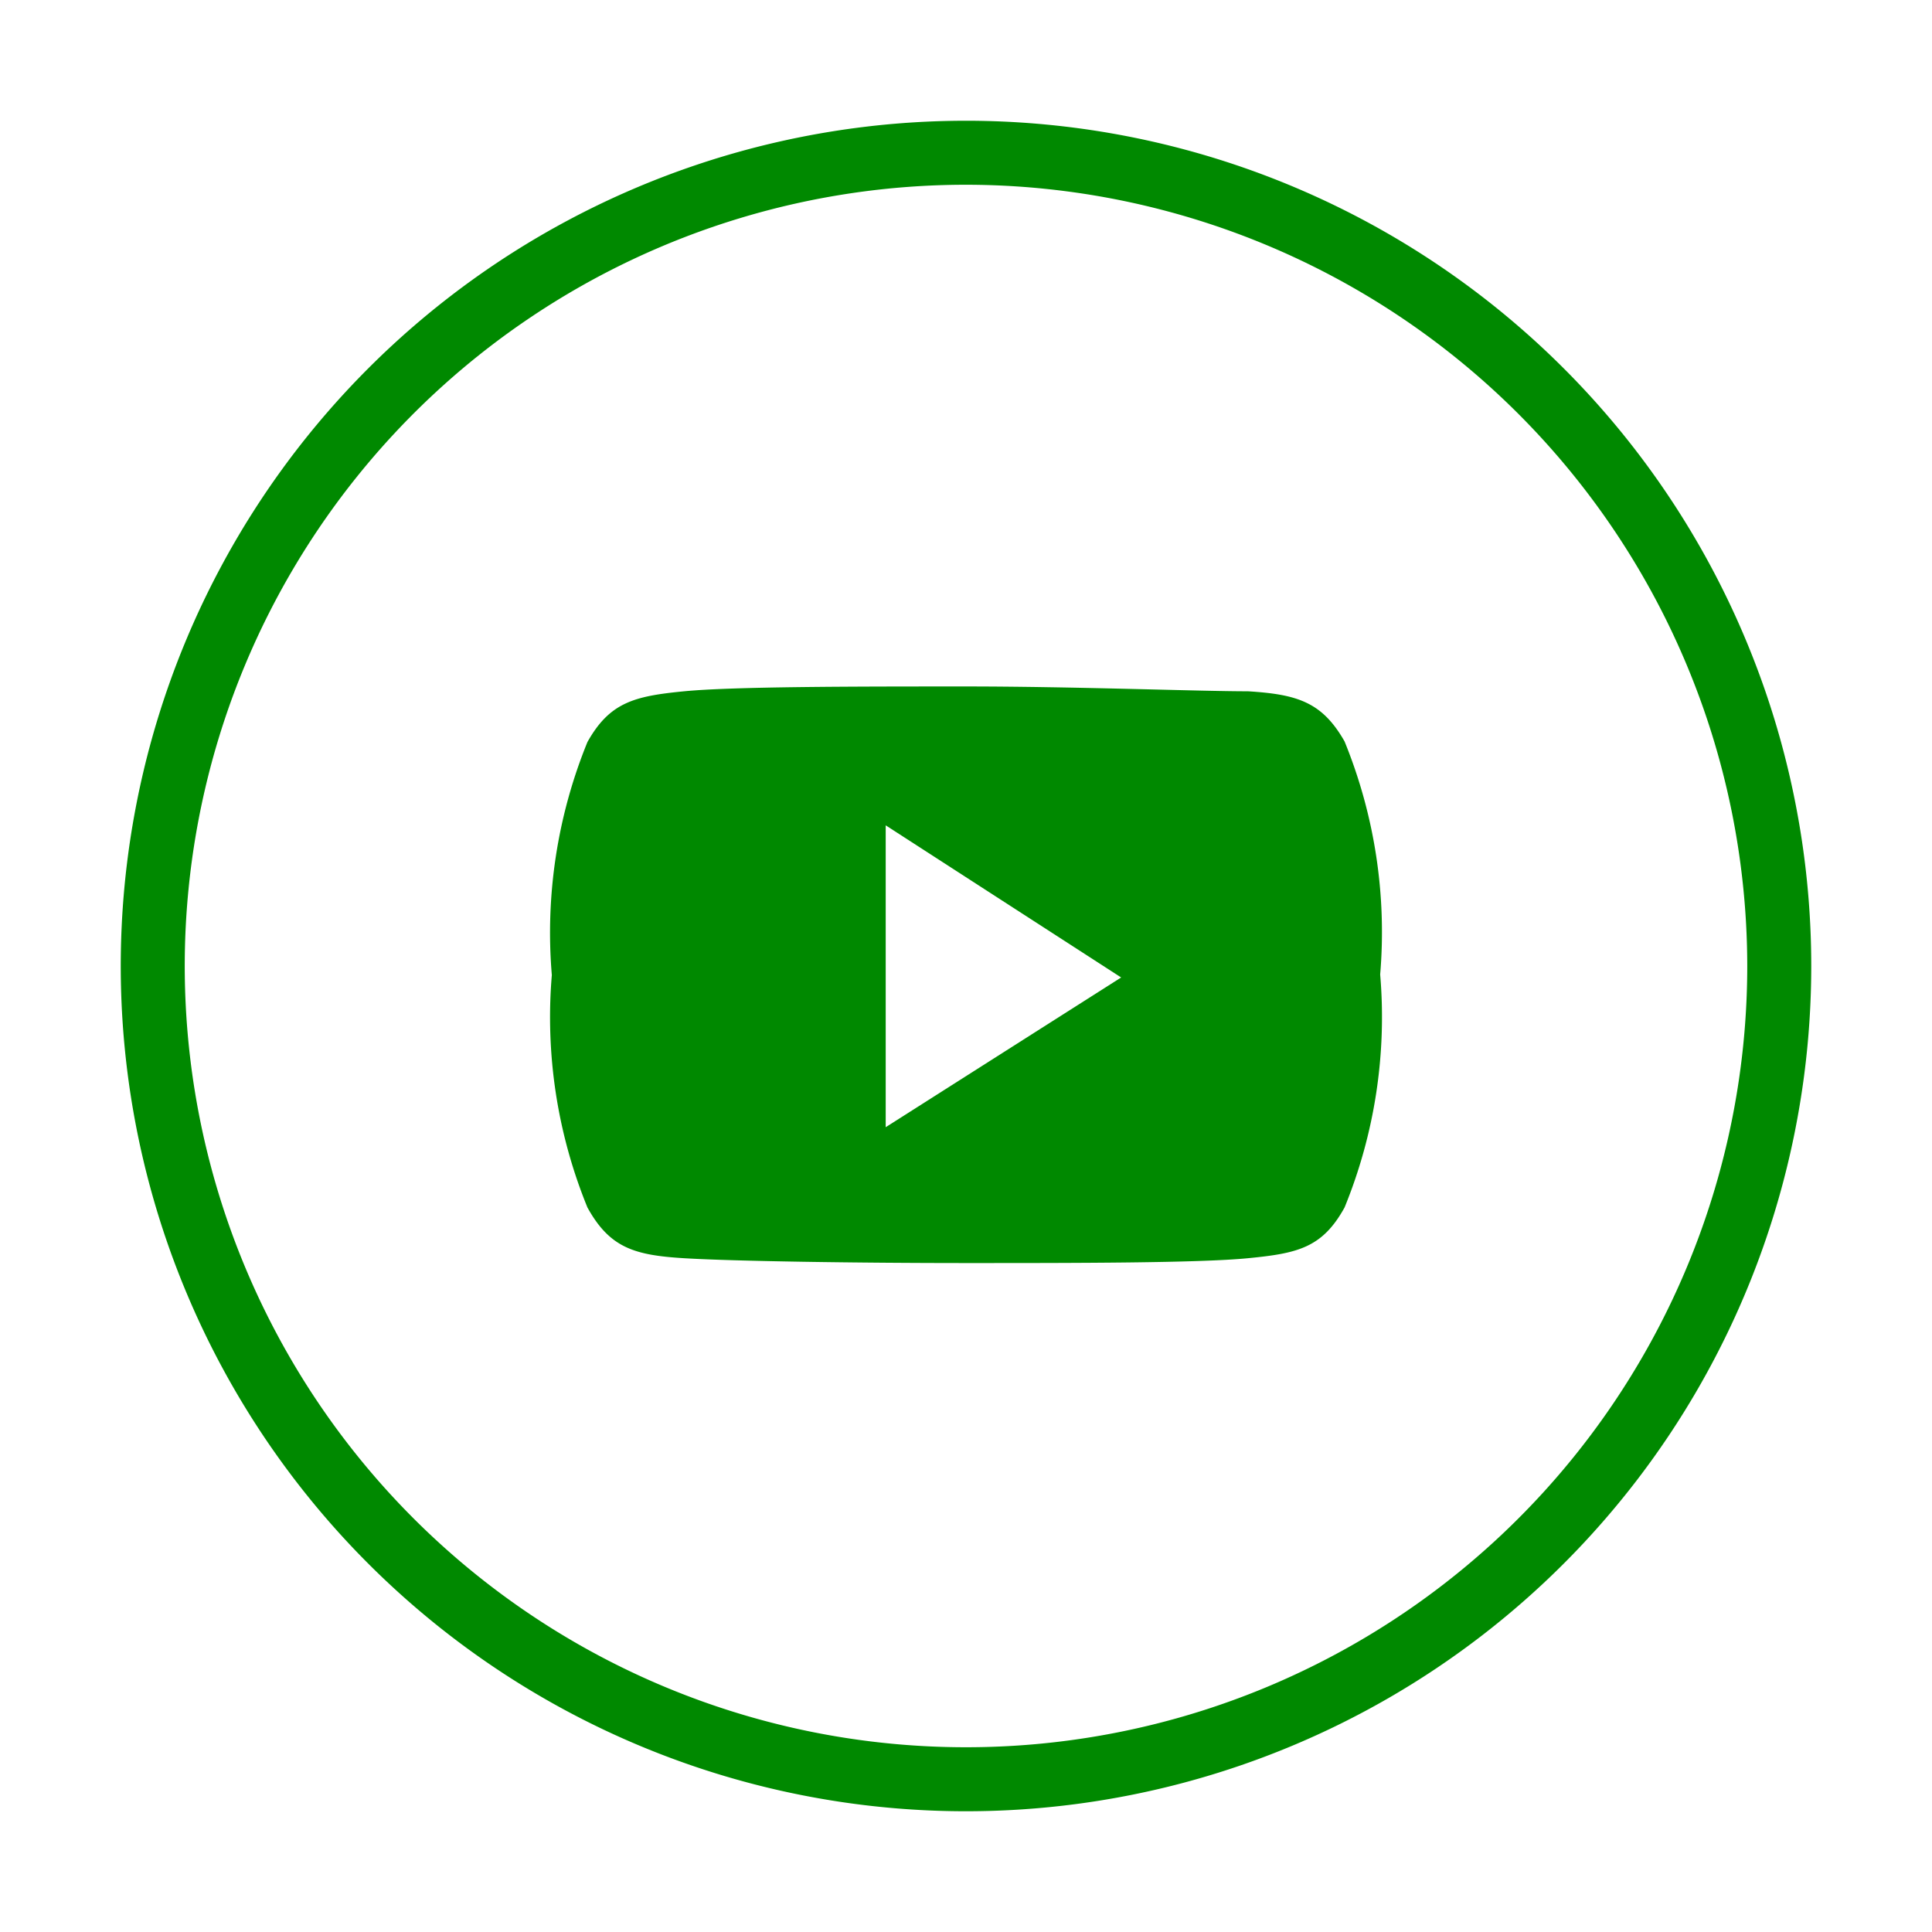
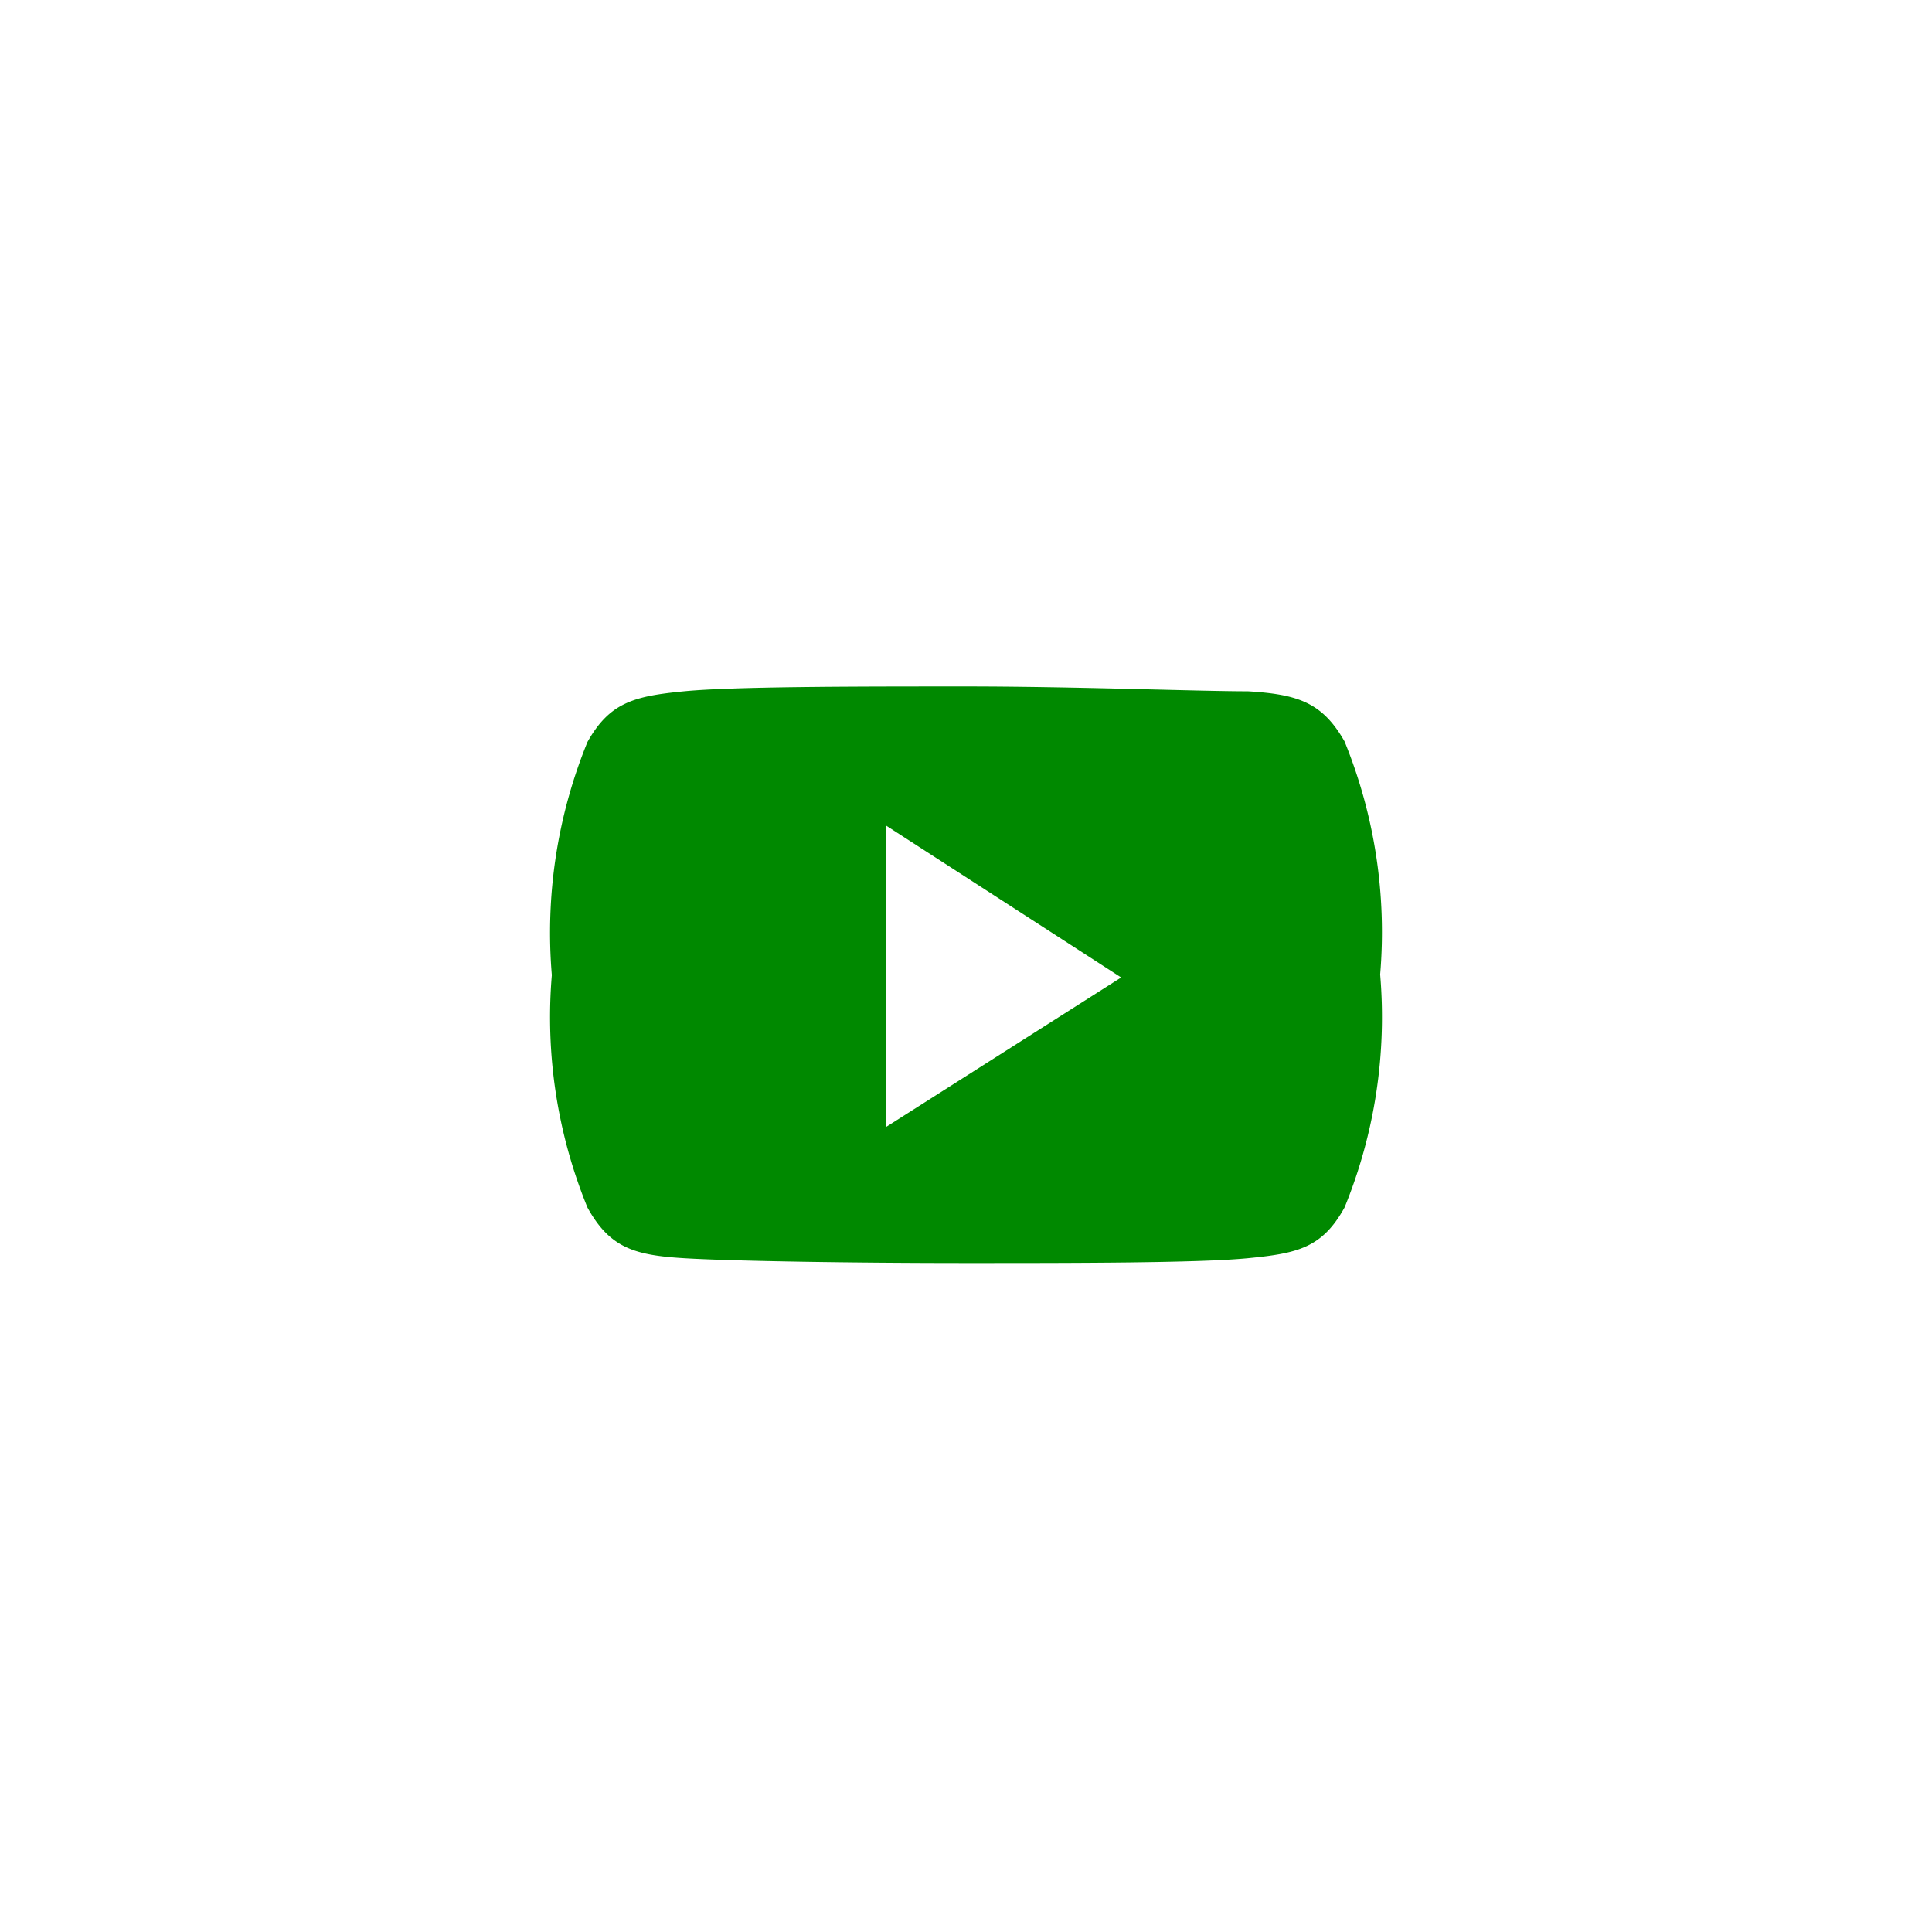
<svg xmlns="http://www.w3.org/2000/svg" viewBox="0 0 32 32">
  <defs>
    <style>.cls-1{fill:#008900;}</style>
  </defs>
  <title>icon</title>
  <g id="Layer_2" data-name="Layer 2">
-     <path class="cls-1" d="M16,30A14,14,0,1,1,30,16,14,14,0,0,1,16,30ZM16,3.06A12.94,12.94,0,1,0,28.94,16,12.95,12.95,0,0,0,16,3.06Z" />
    <path class="cls-1" d="M20.67,11.45c-.82,0-2.88-.08-4.67-.08s-3.85,0-4.67.08-1.23.18-1.6.84a8.36,8.36,0,0,0-.59,3.86h0A8.33,8.33,0,0,0,9.73,20c.37.67.78.79,1.6.84s2.88.08,4.67.08,3.85,0,4.67-.08,1.23-.17,1.6-.84a8.33,8.33,0,0,0,.59-3.86h0a8.36,8.36,0,0,0-.59-3.86C21.9,11.63,21.49,11.5,20.67,11.45Zm-6,7.22v-5l3.9,2.52Z" />
  </g>
</svg>